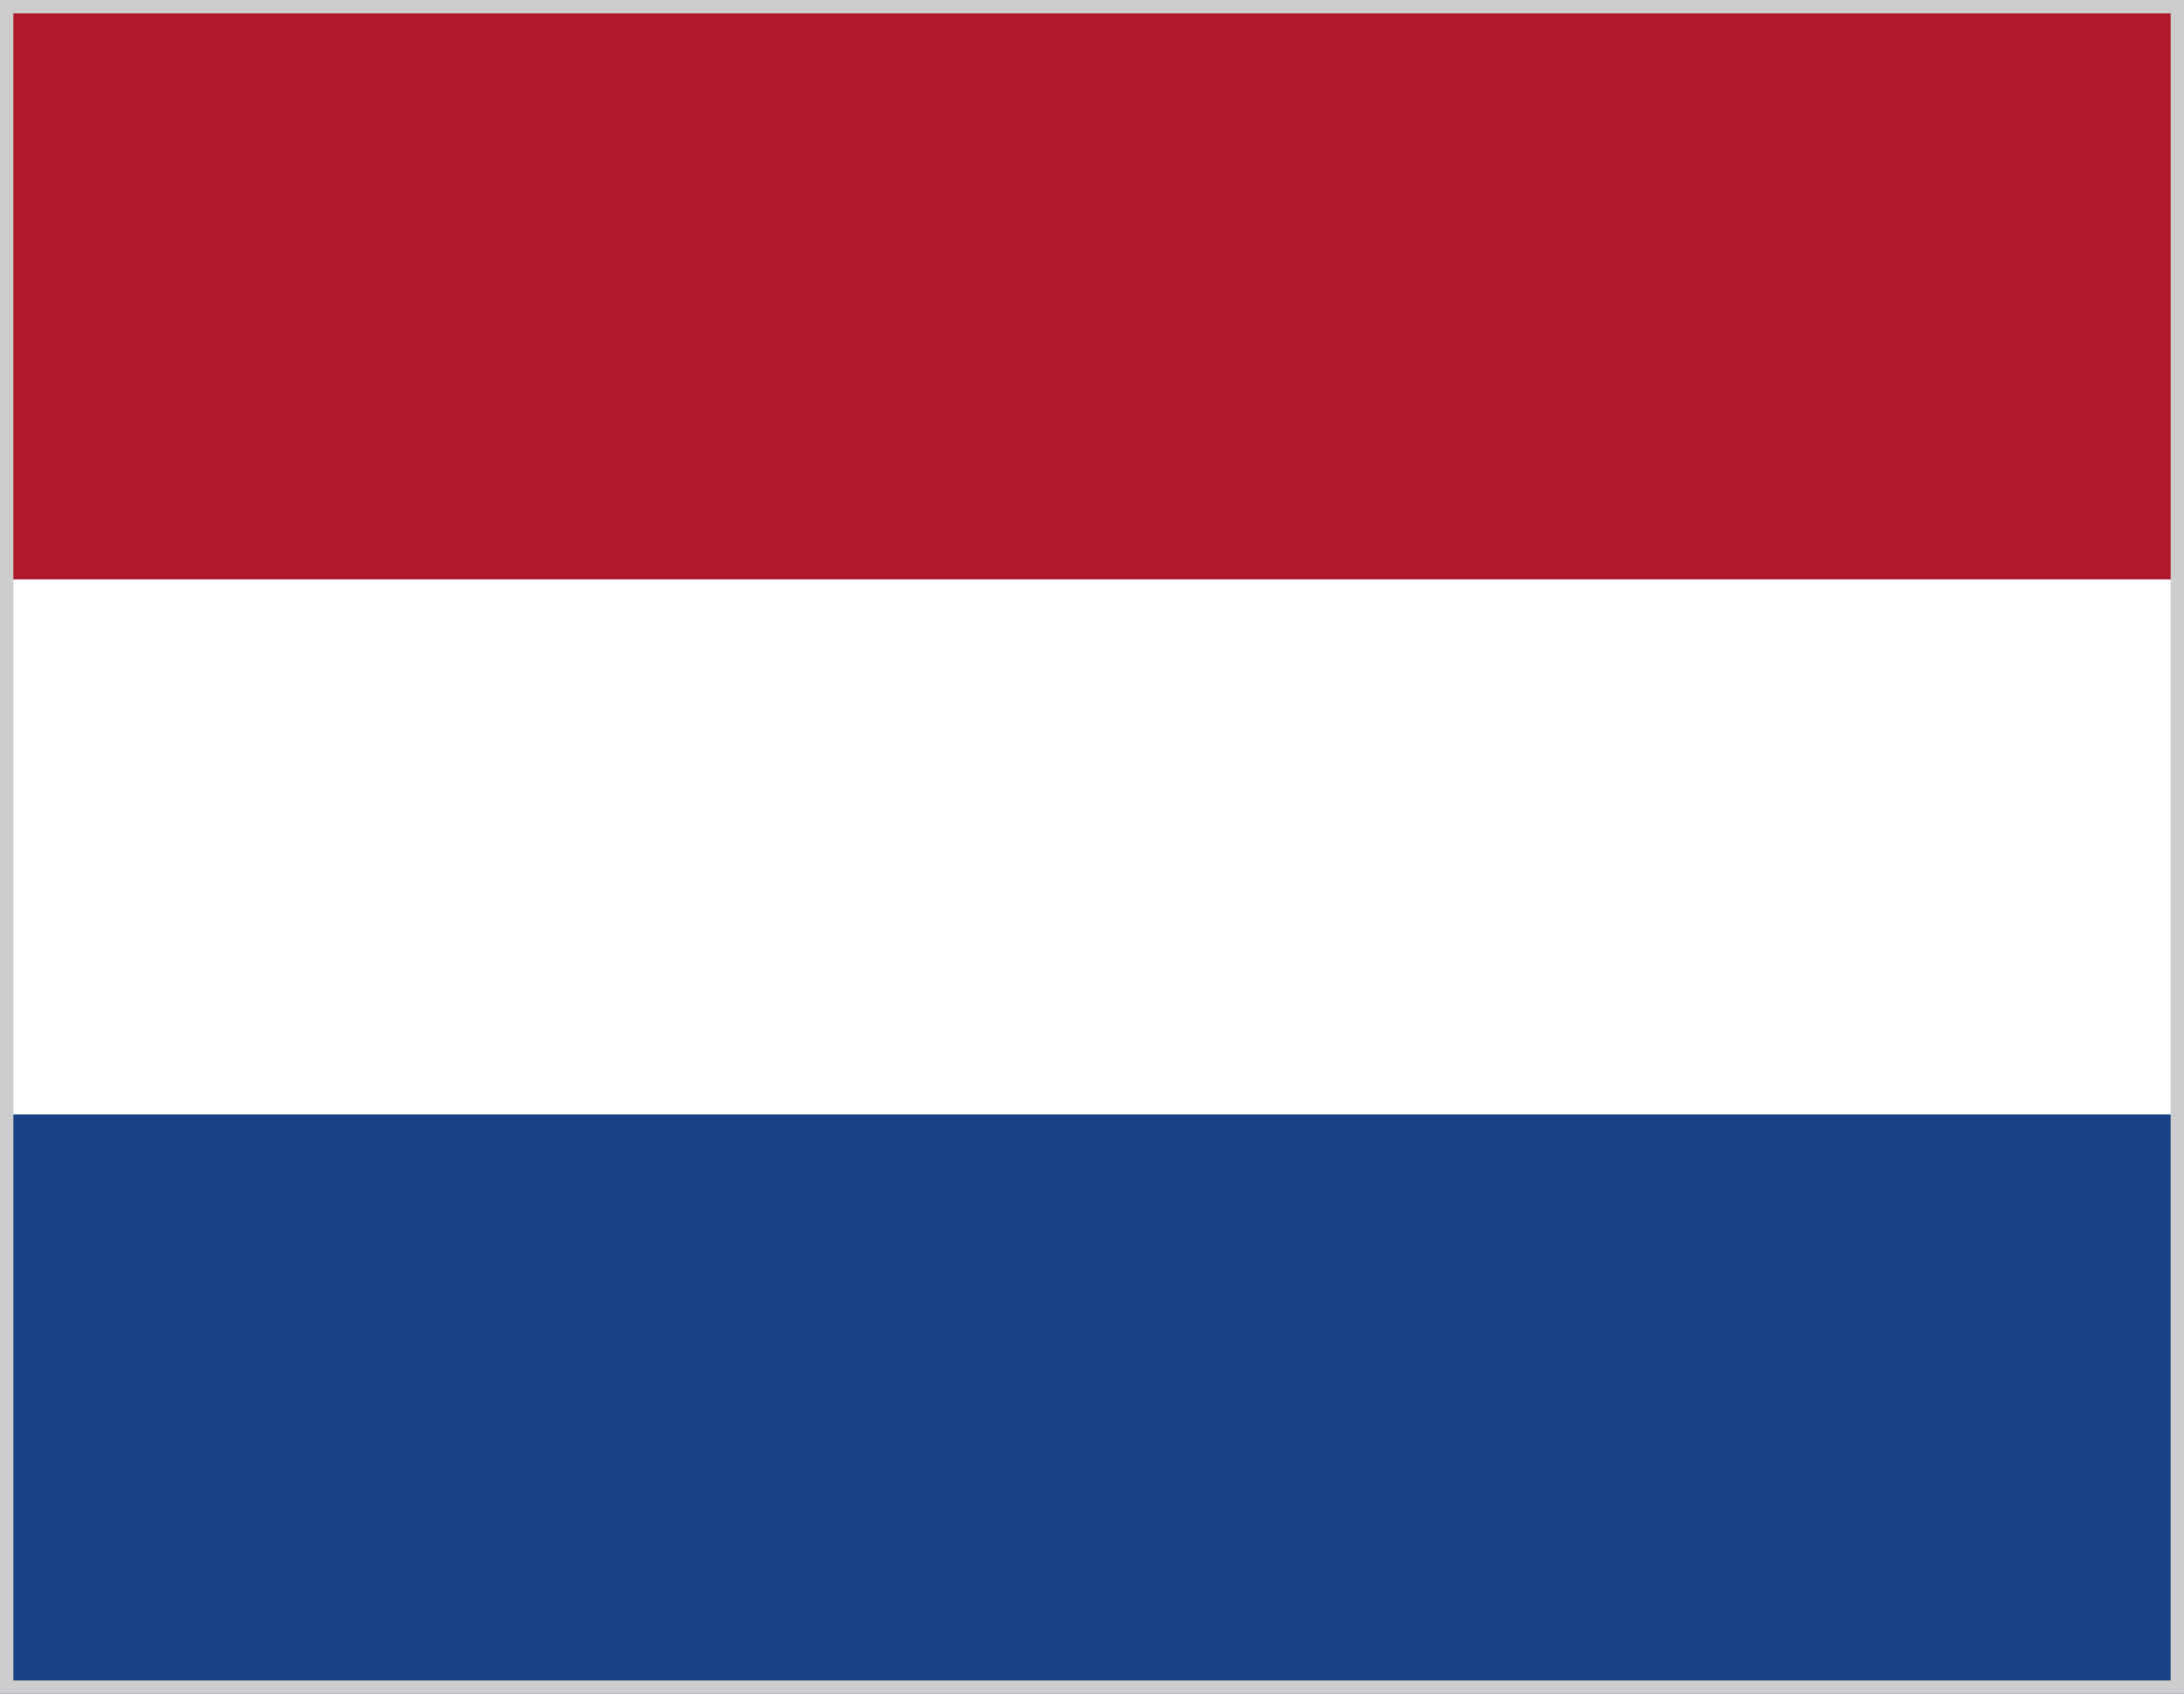
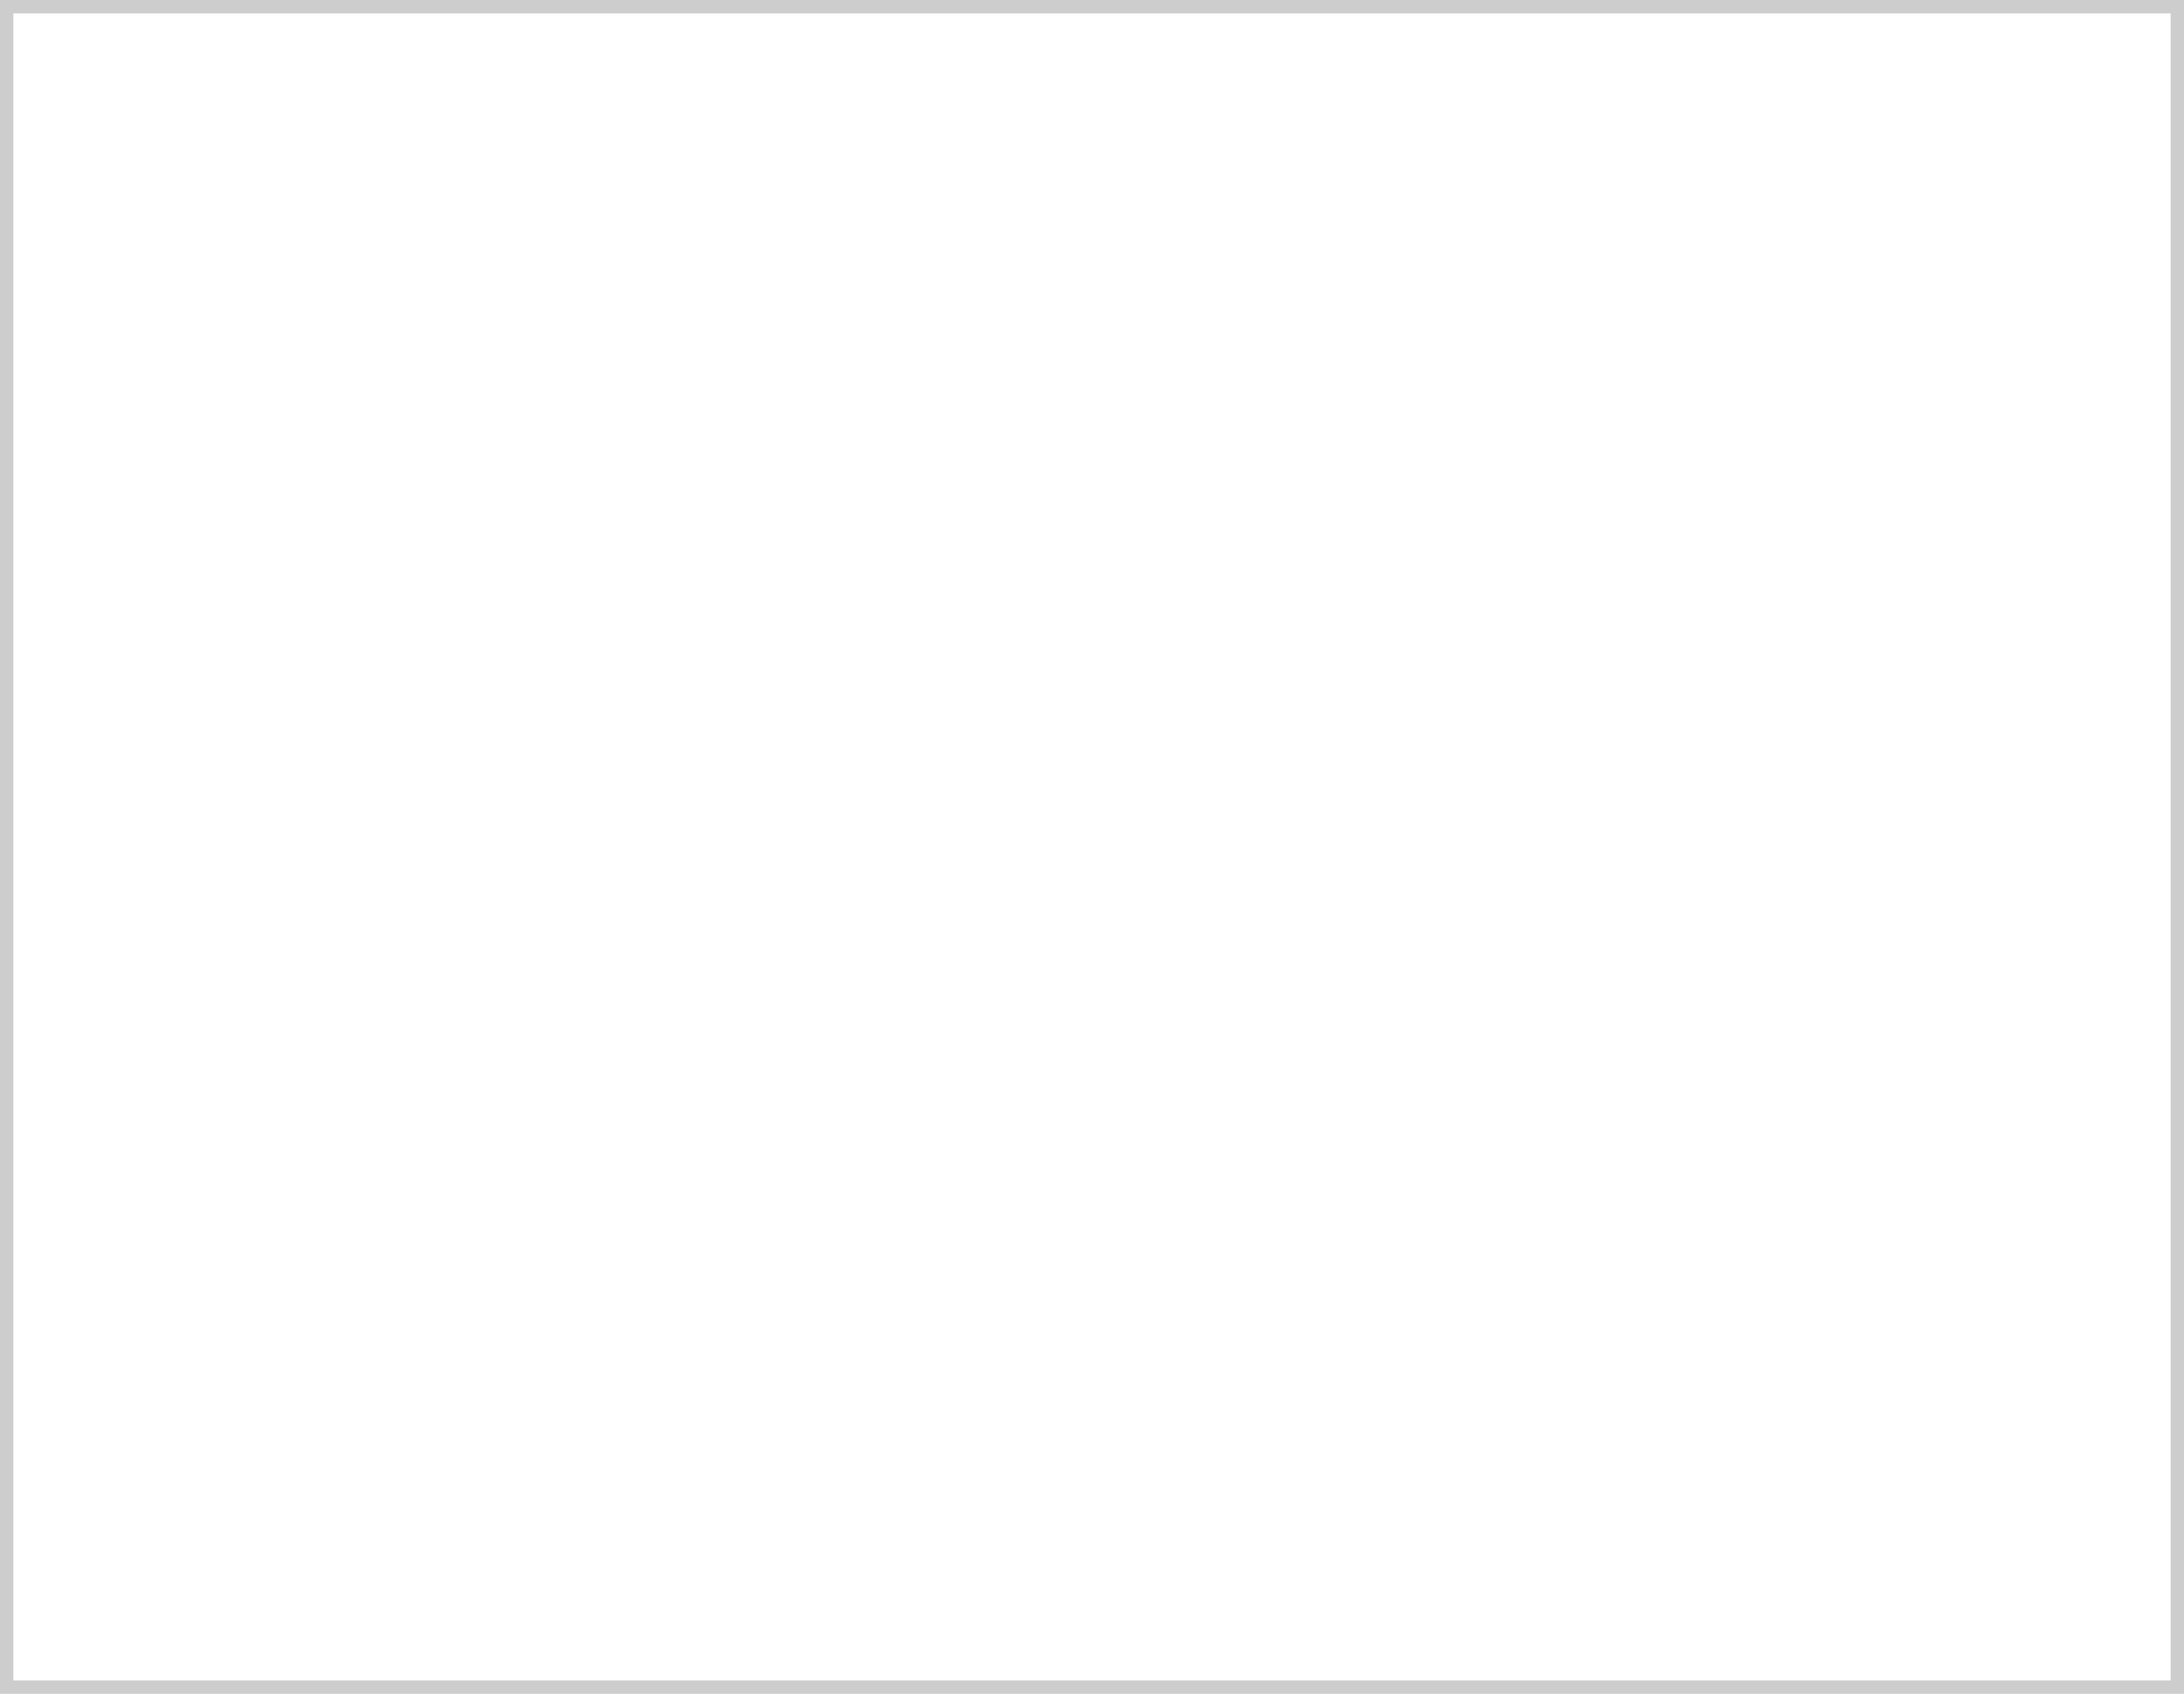
<svg xmlns="http://www.w3.org/2000/svg" fill="none" viewBox="0 0 49 38">
-   <path fill="#AE182B" d="M0 0h49v13H0z" />
-   <path fill="#194184" d="M0 25h49v13H0z" />
  <path stroke="#CDCDCD" stroke-width=".3" d="M.15.15h48.7v37.7H.15z" />
</svg>